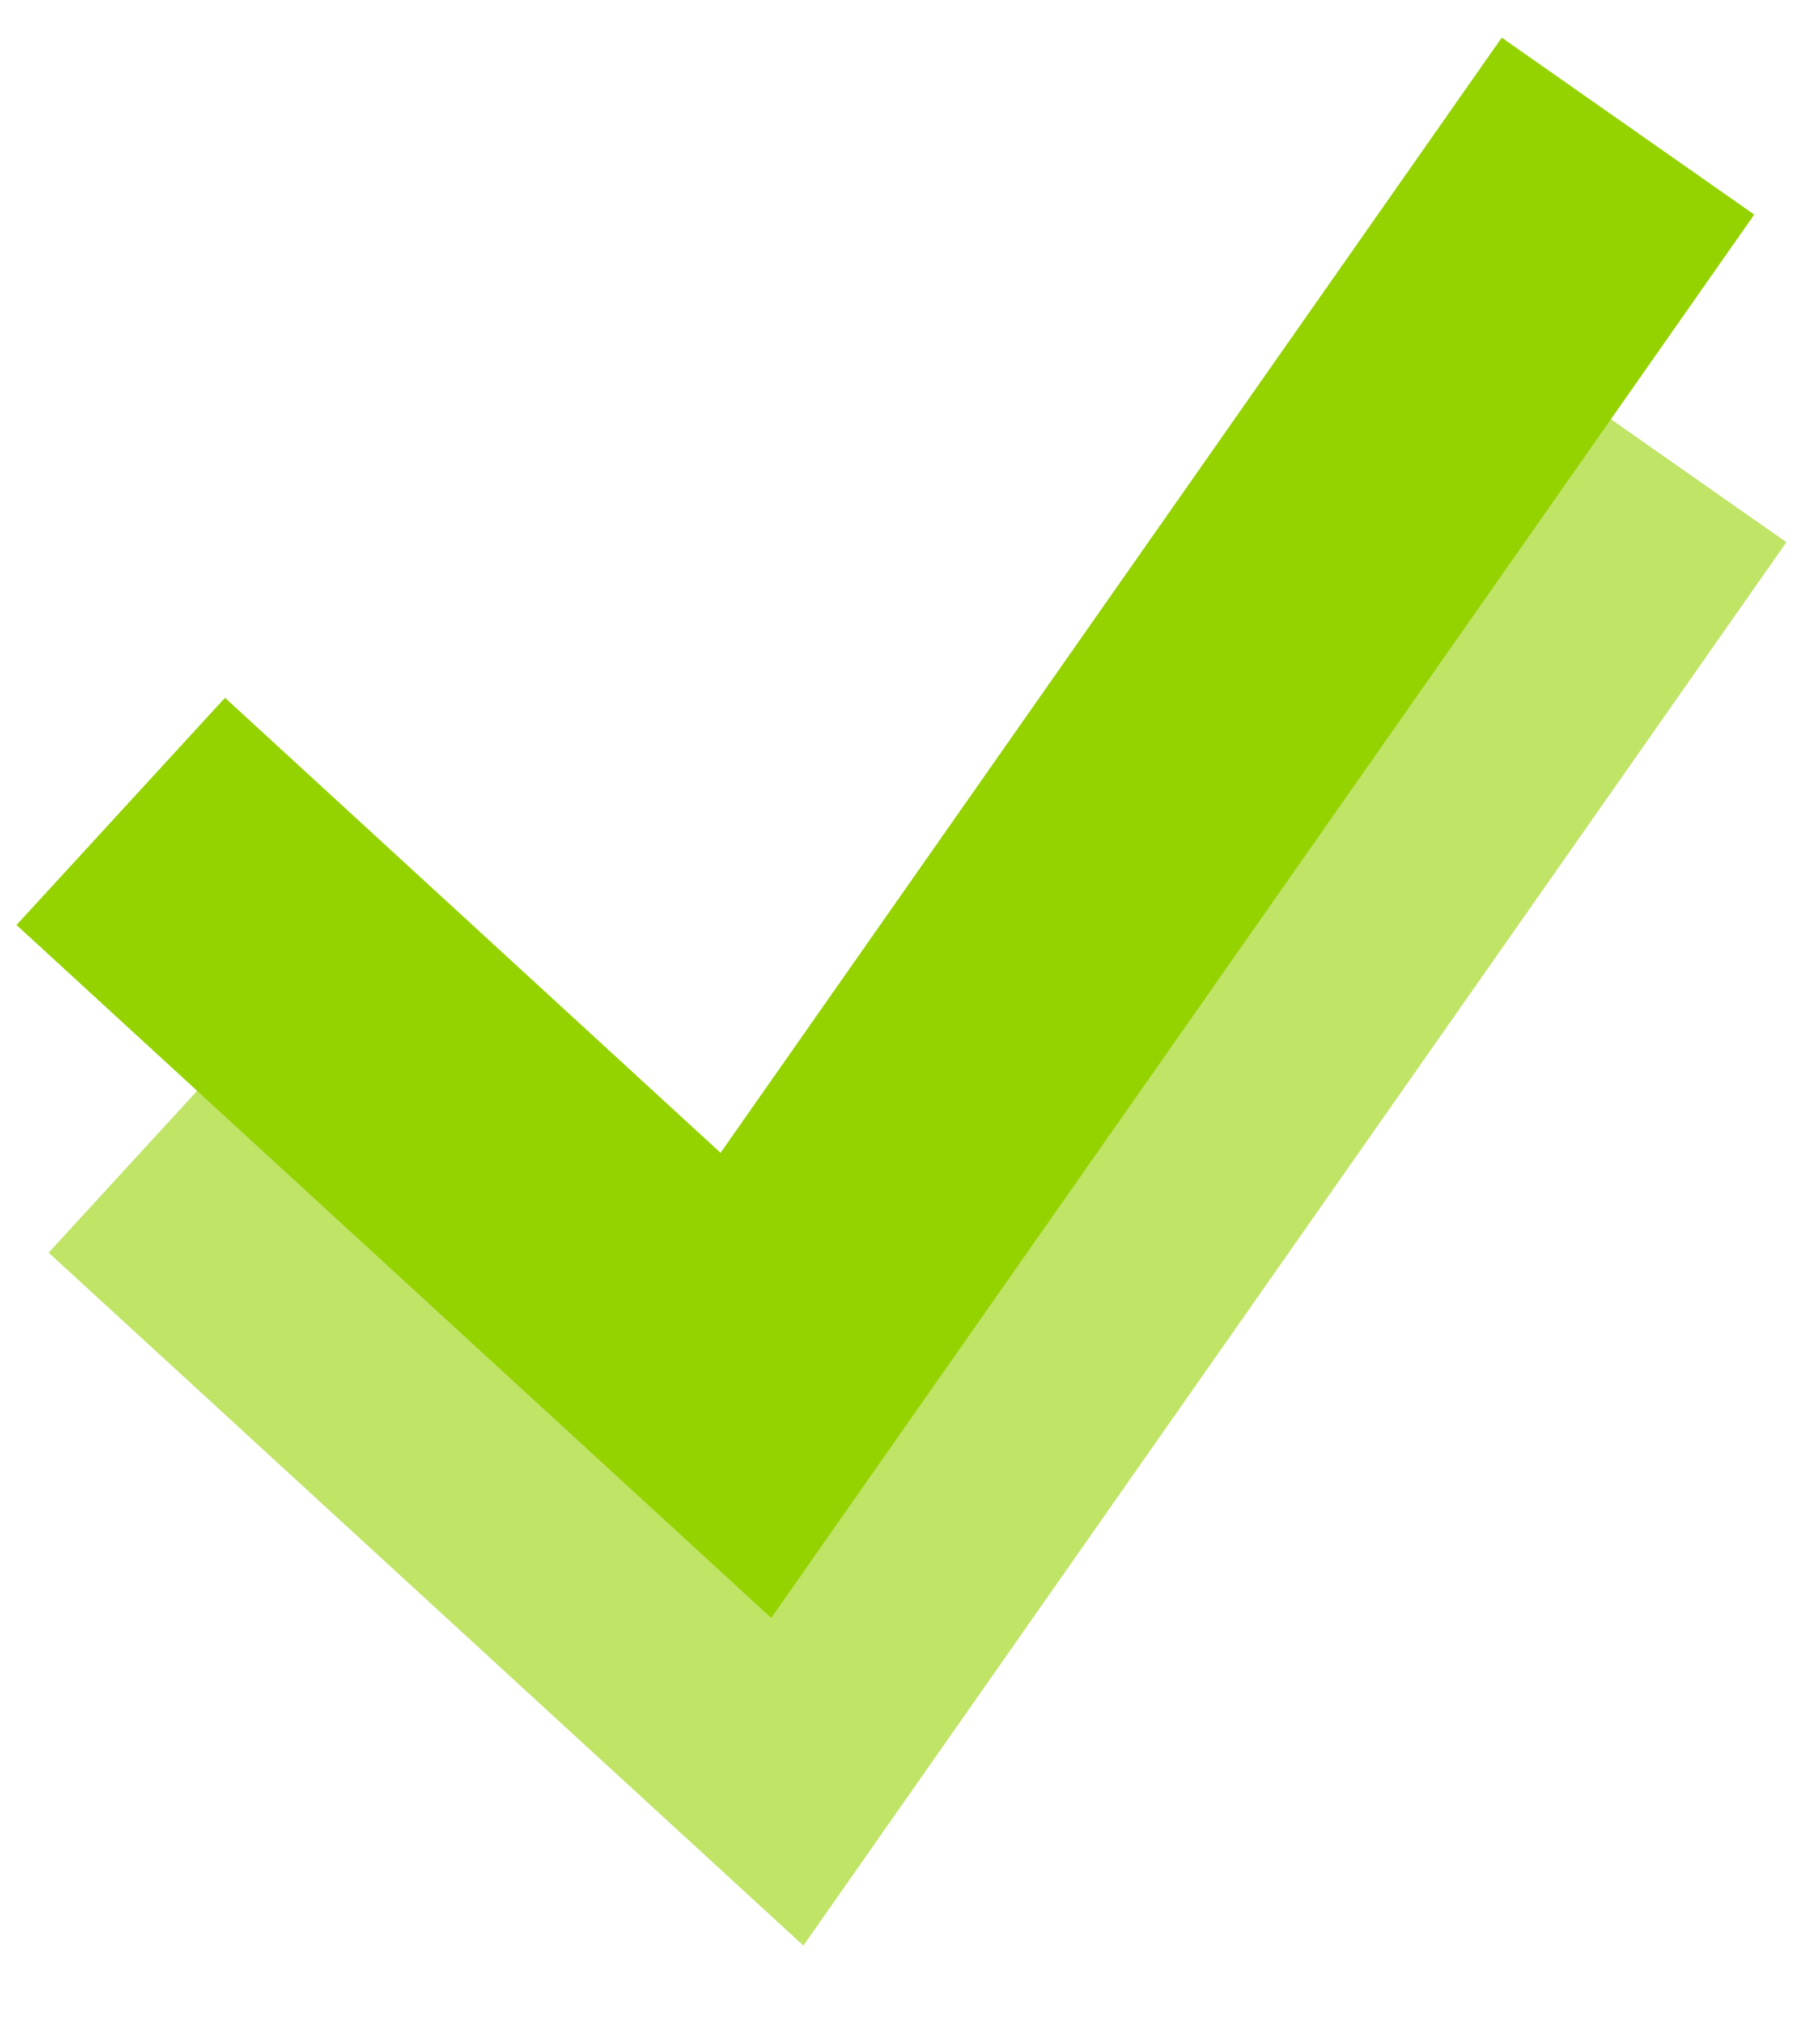
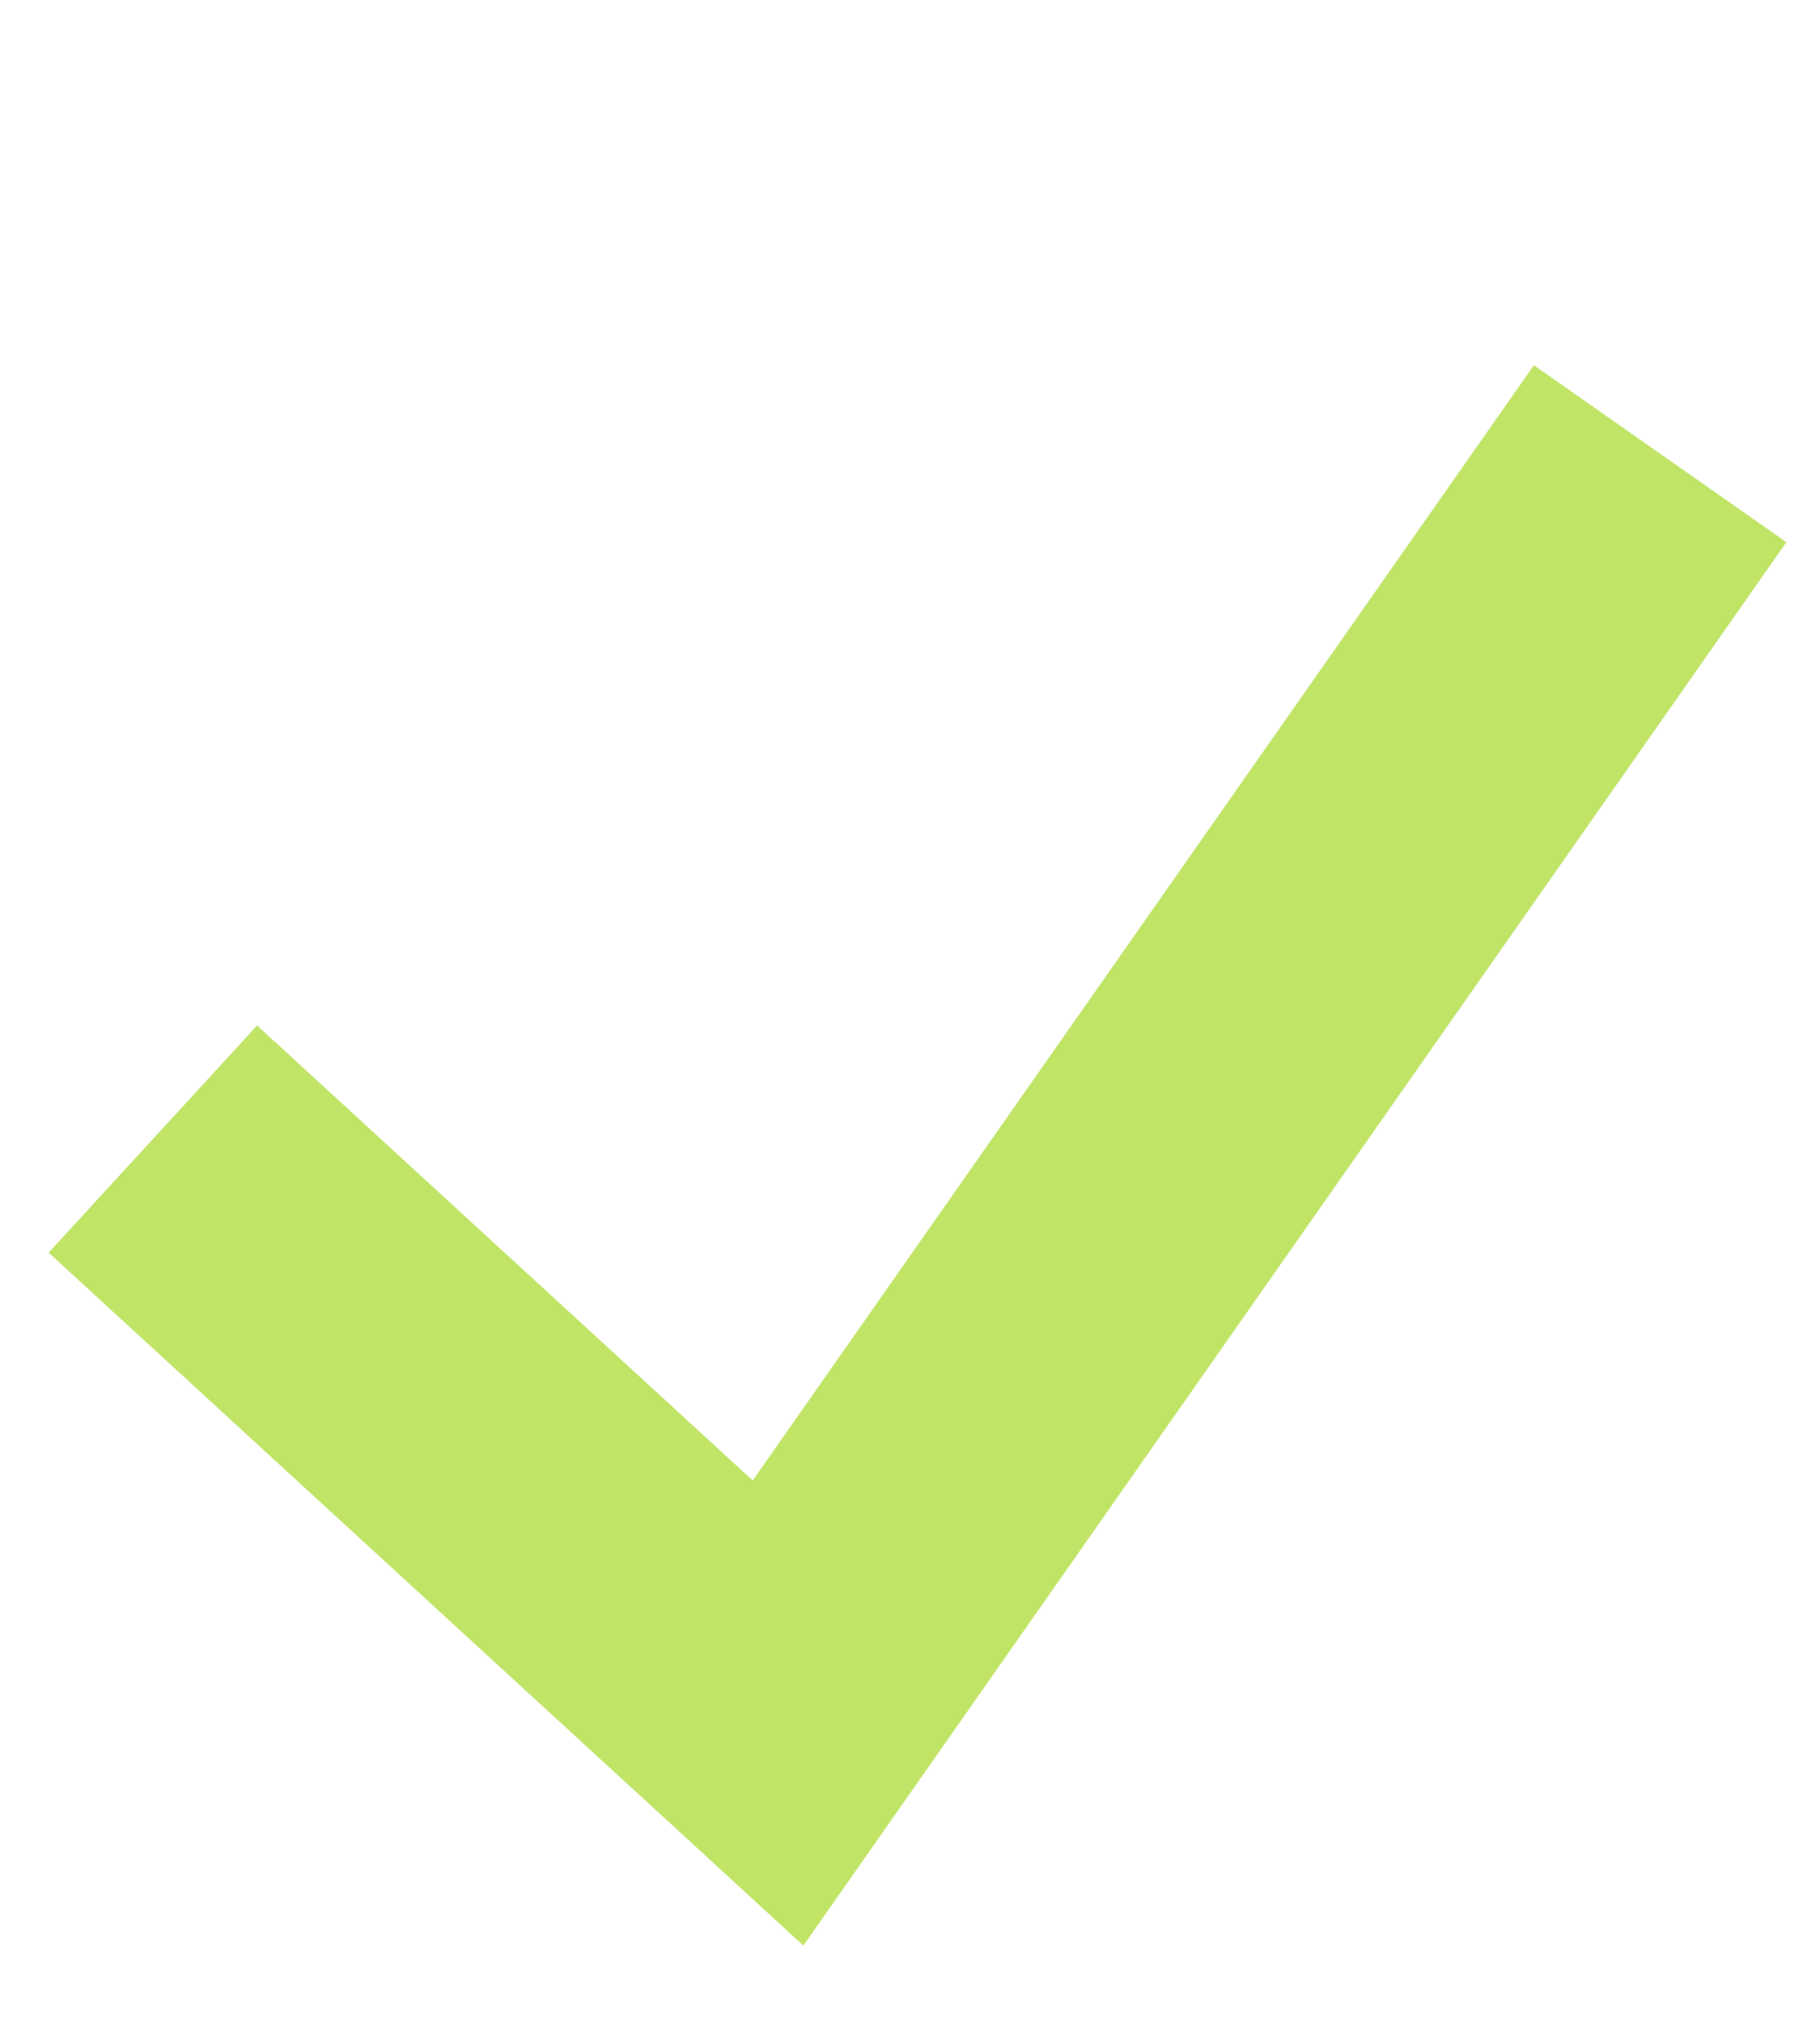
<svg xmlns="http://www.w3.org/2000/svg" width="45" height="50" viewBox="0 0 45 50" fill="none">
  <path fill-rule="evenodd" clip-rule="evenodd" d="M44.169 13.402L19.864 48.09L1.203 30.963L6.357 25.347L18.611 36.594L37.926 9.028L44.169 13.402Z" fill="#94D200" fill-opacity="0.6" />
-   <path fill-rule="evenodd" clip-rule="evenodd" d="M43.374 5.304L19.069 39.991L0.408 22.864L5.563 17.248L17.816 28.495L37.131 0.93L43.374 5.304Z" fill="#94D200" />
</svg>